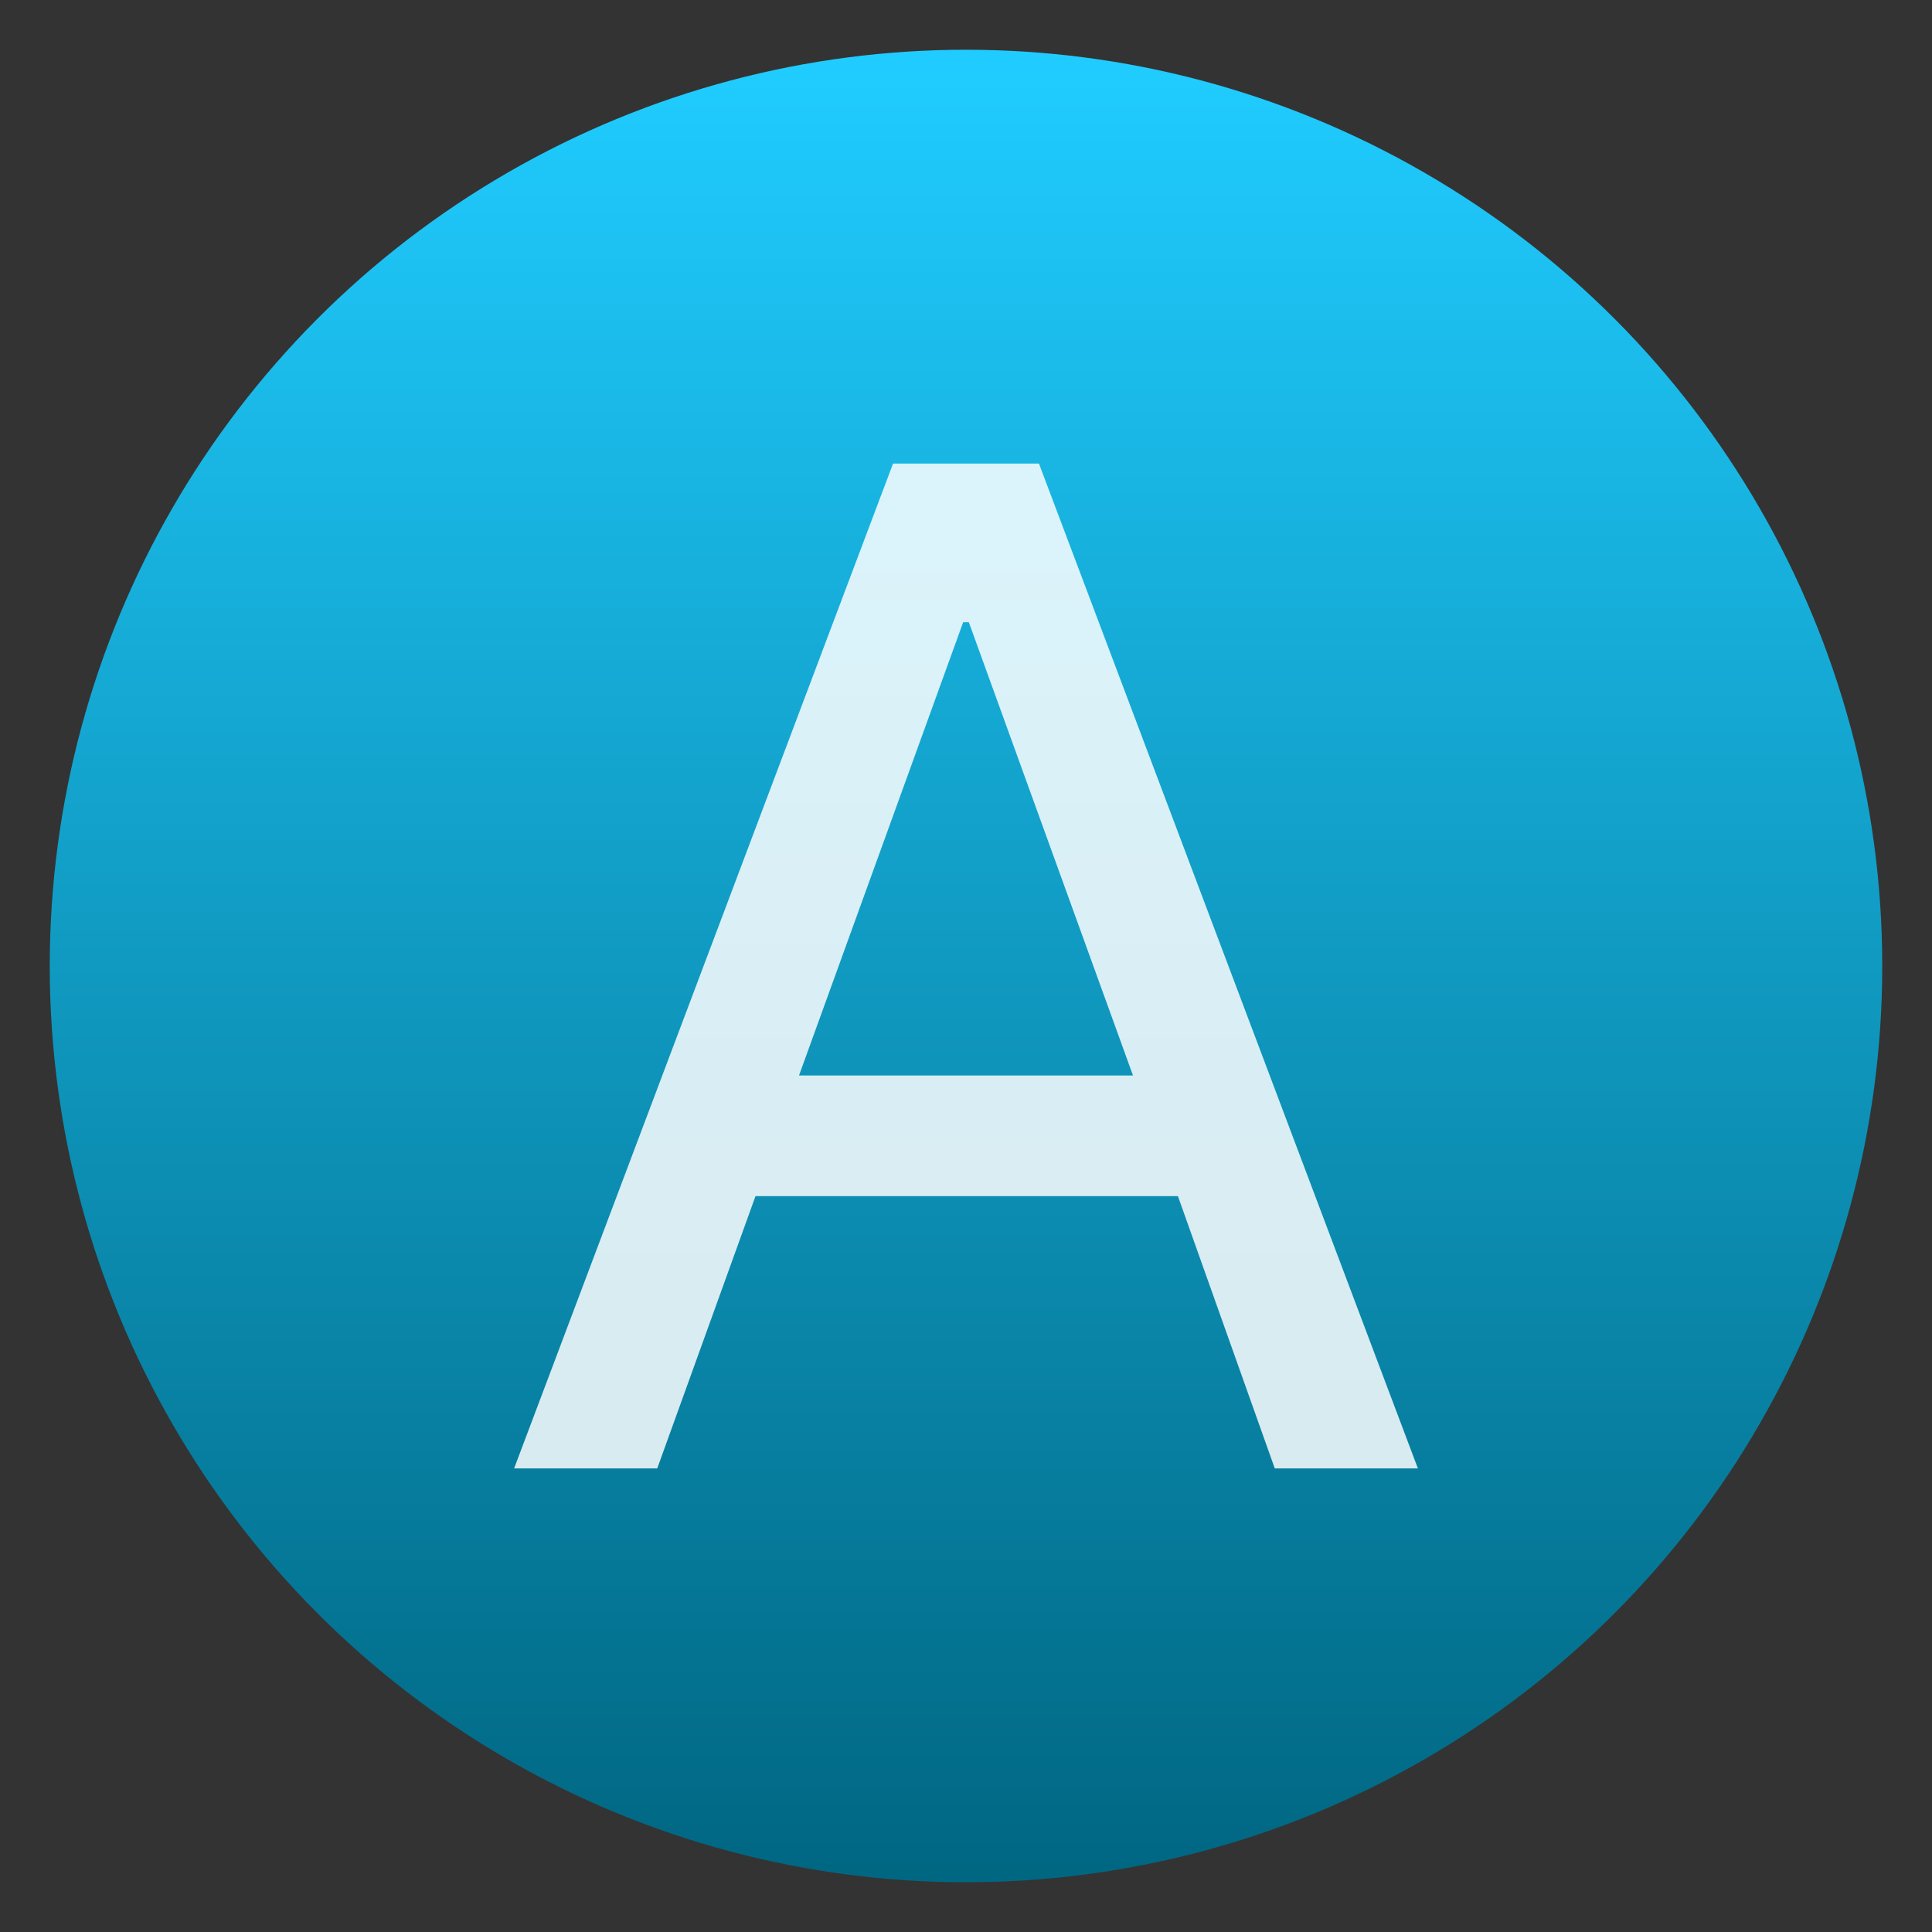
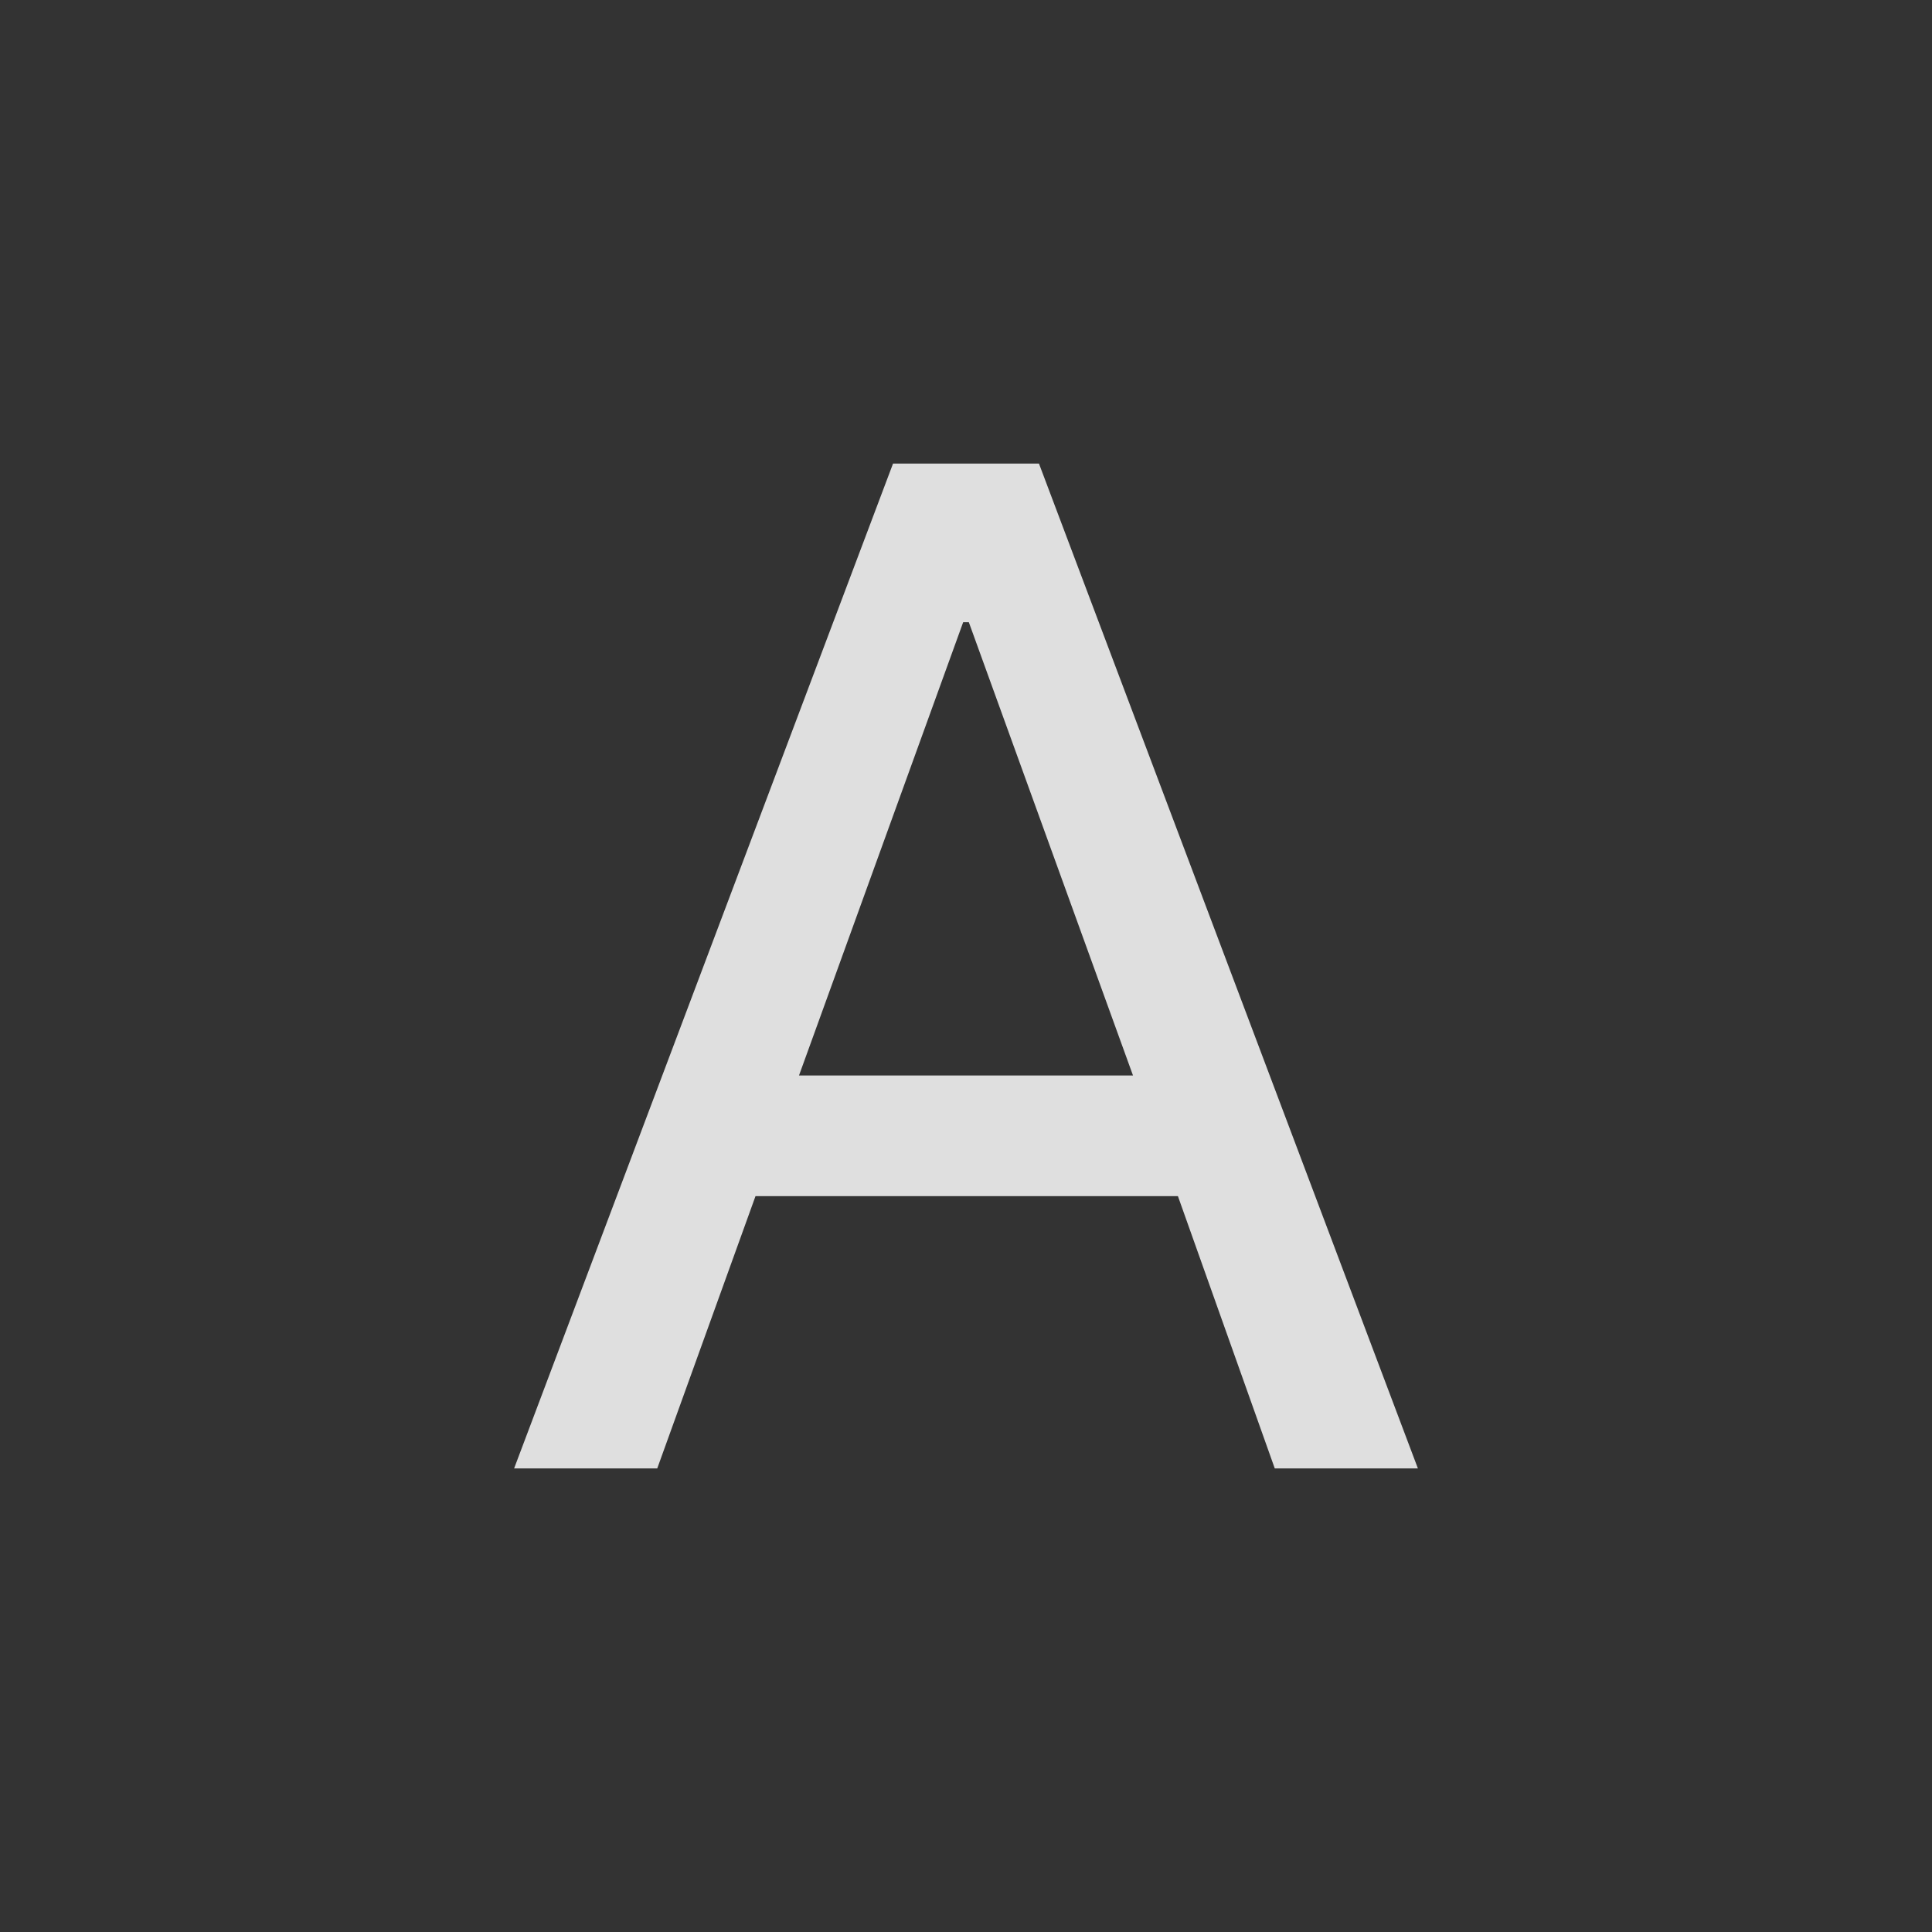
<svg xmlns="http://www.w3.org/2000/svg" clip-rule="evenodd" fill-rule="evenodd" stroke-linejoin="round" stroke-miterlimit="2" viewBox="0 0 48 48">
  <rect x="0" y="0" width="48" height="48" fill="#333333" stroke="none" />
  <linearGradient id="a" x2="1" gradientTransform="matrix(0 -45.528 45.528 0 136.545 46.764)" gradientUnits="userSpaceOnUse">
    <stop stop-color="#006783" offset="0" />
    <stop stop-color="#20ccff" offset="1" />
  </linearGradient>
-   <circle cx="24" cy="24" r="22.764" fill="url(#a)" />
  <path d="m12.773 36.482 9.414-24.964h3.626l9.414 24.964h-3.556l-2.406-6.764h-10.495l-2.441 6.764zm7.078-9.762h8.298l-4.079-11.262h-.14z" fill="#fff" fill-opacity=".84" fill-rule="nonzero" />
</svg>